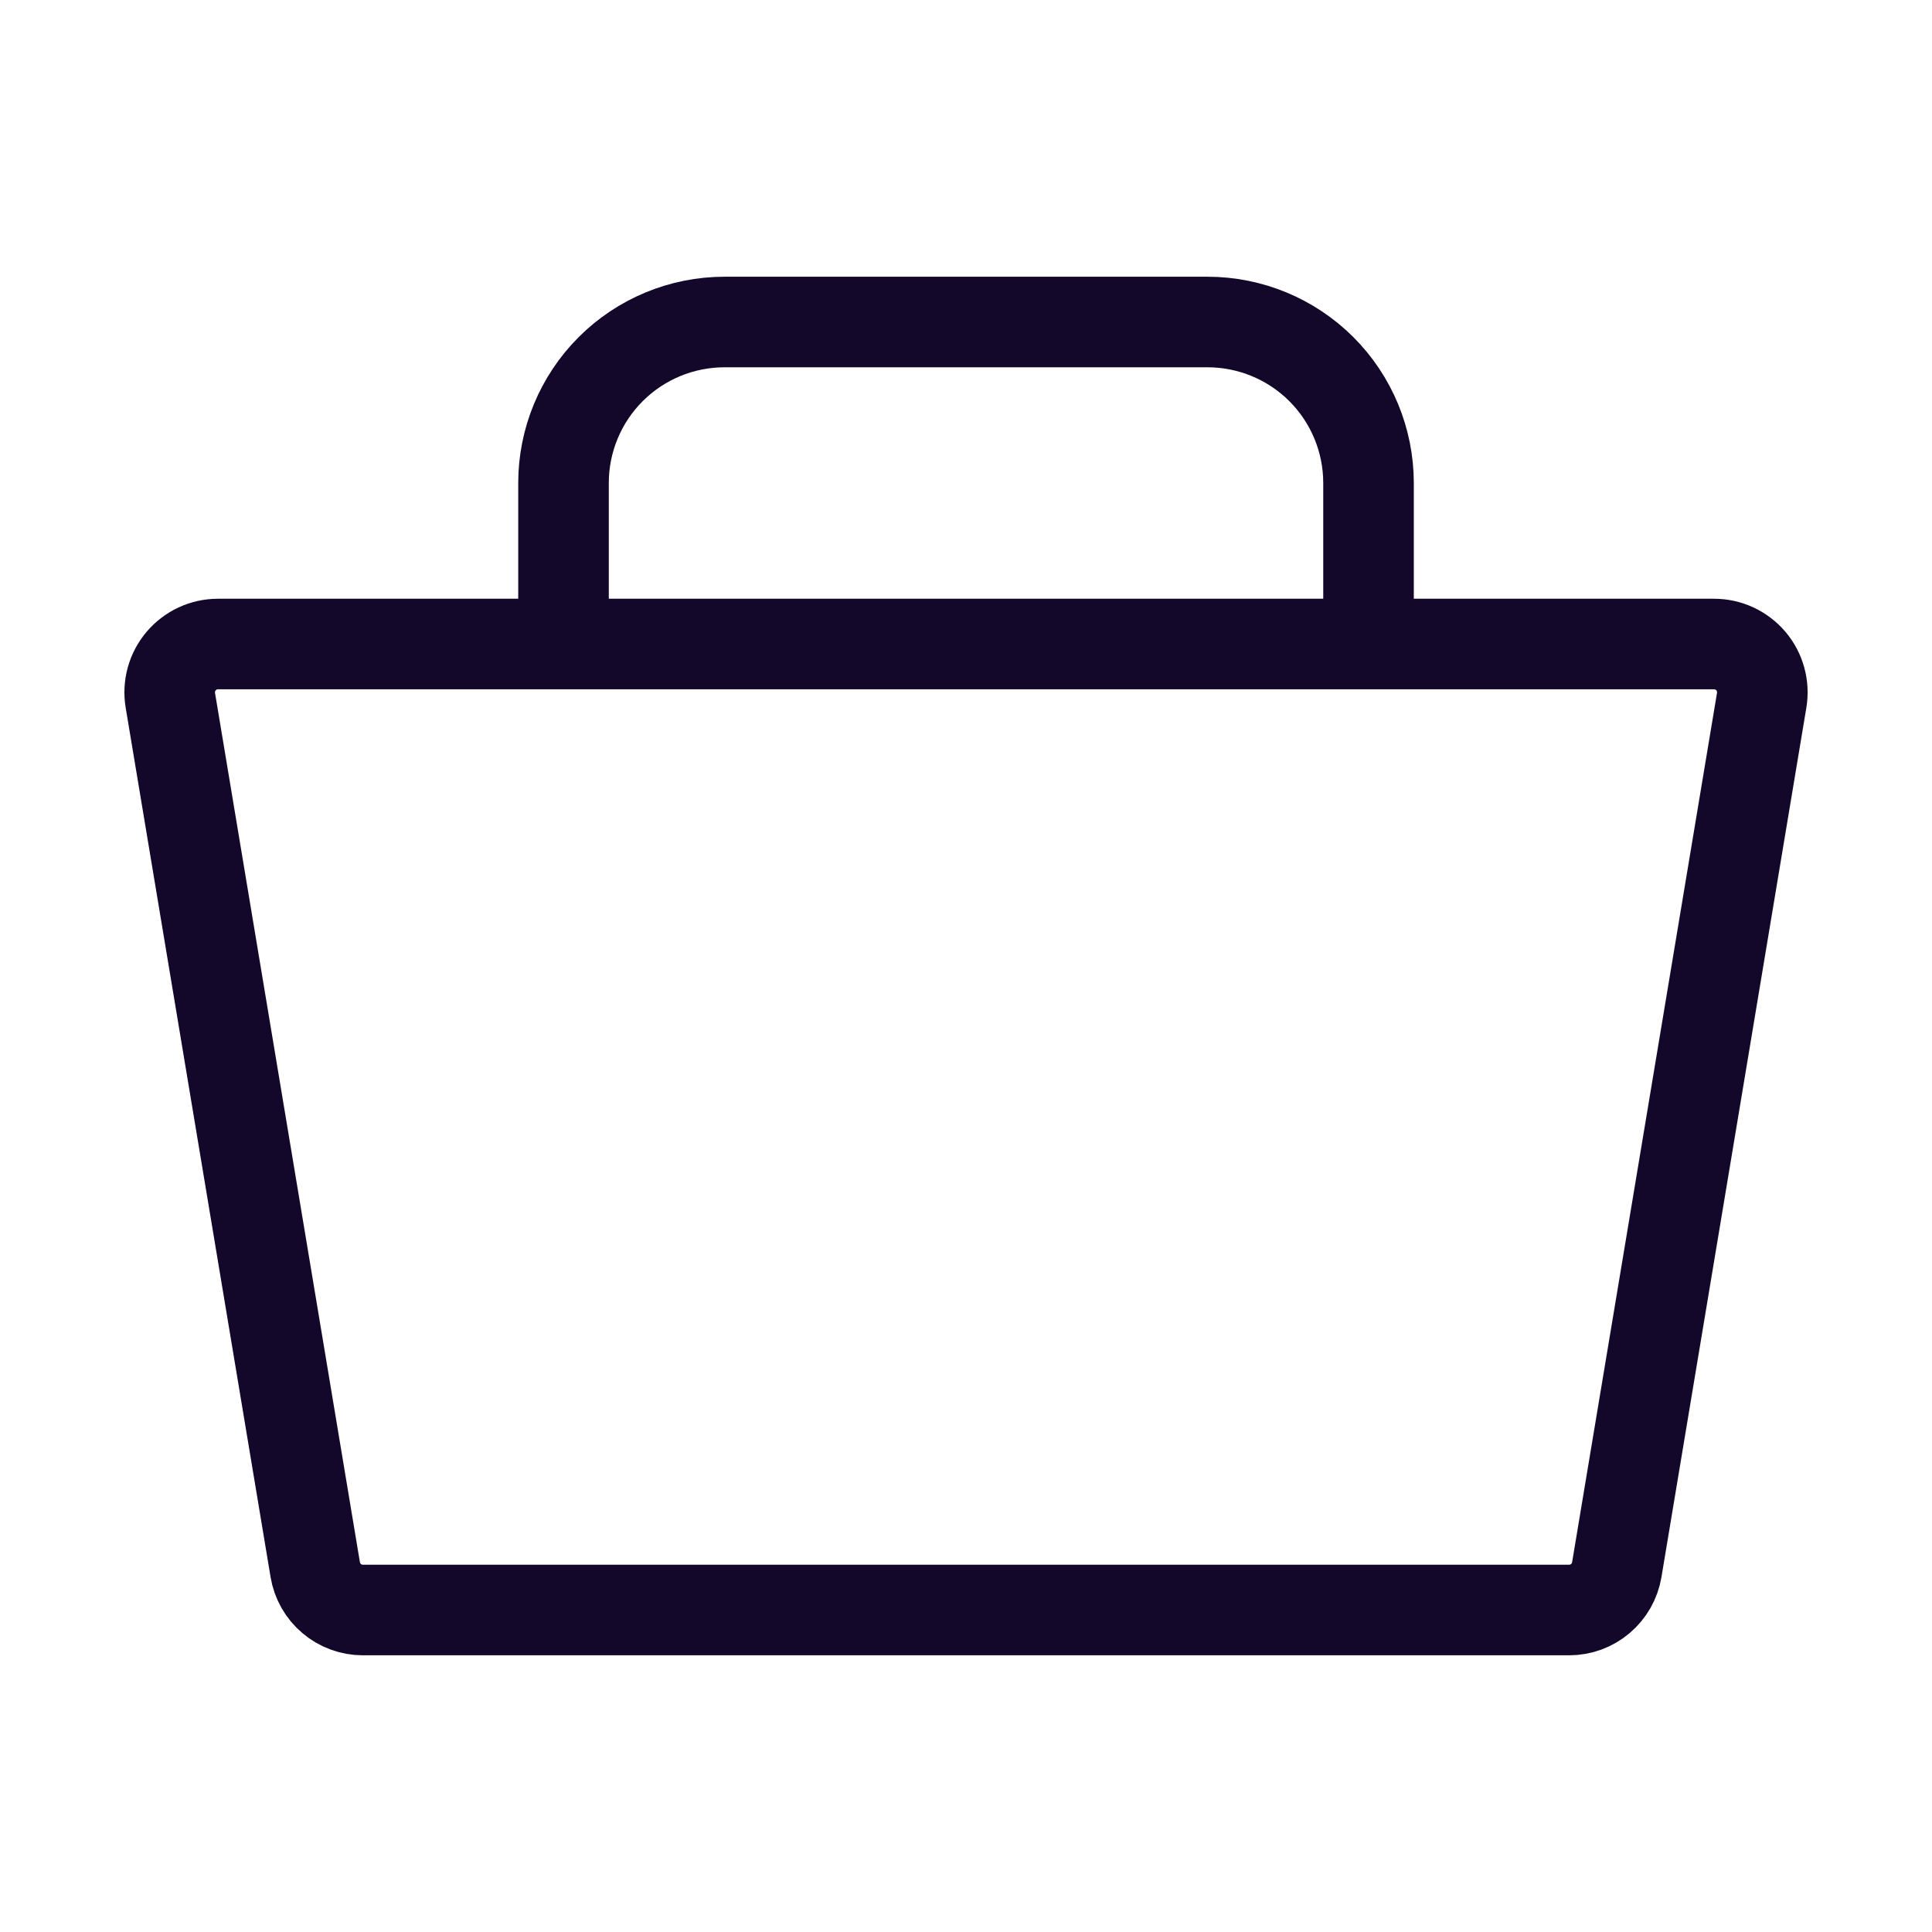
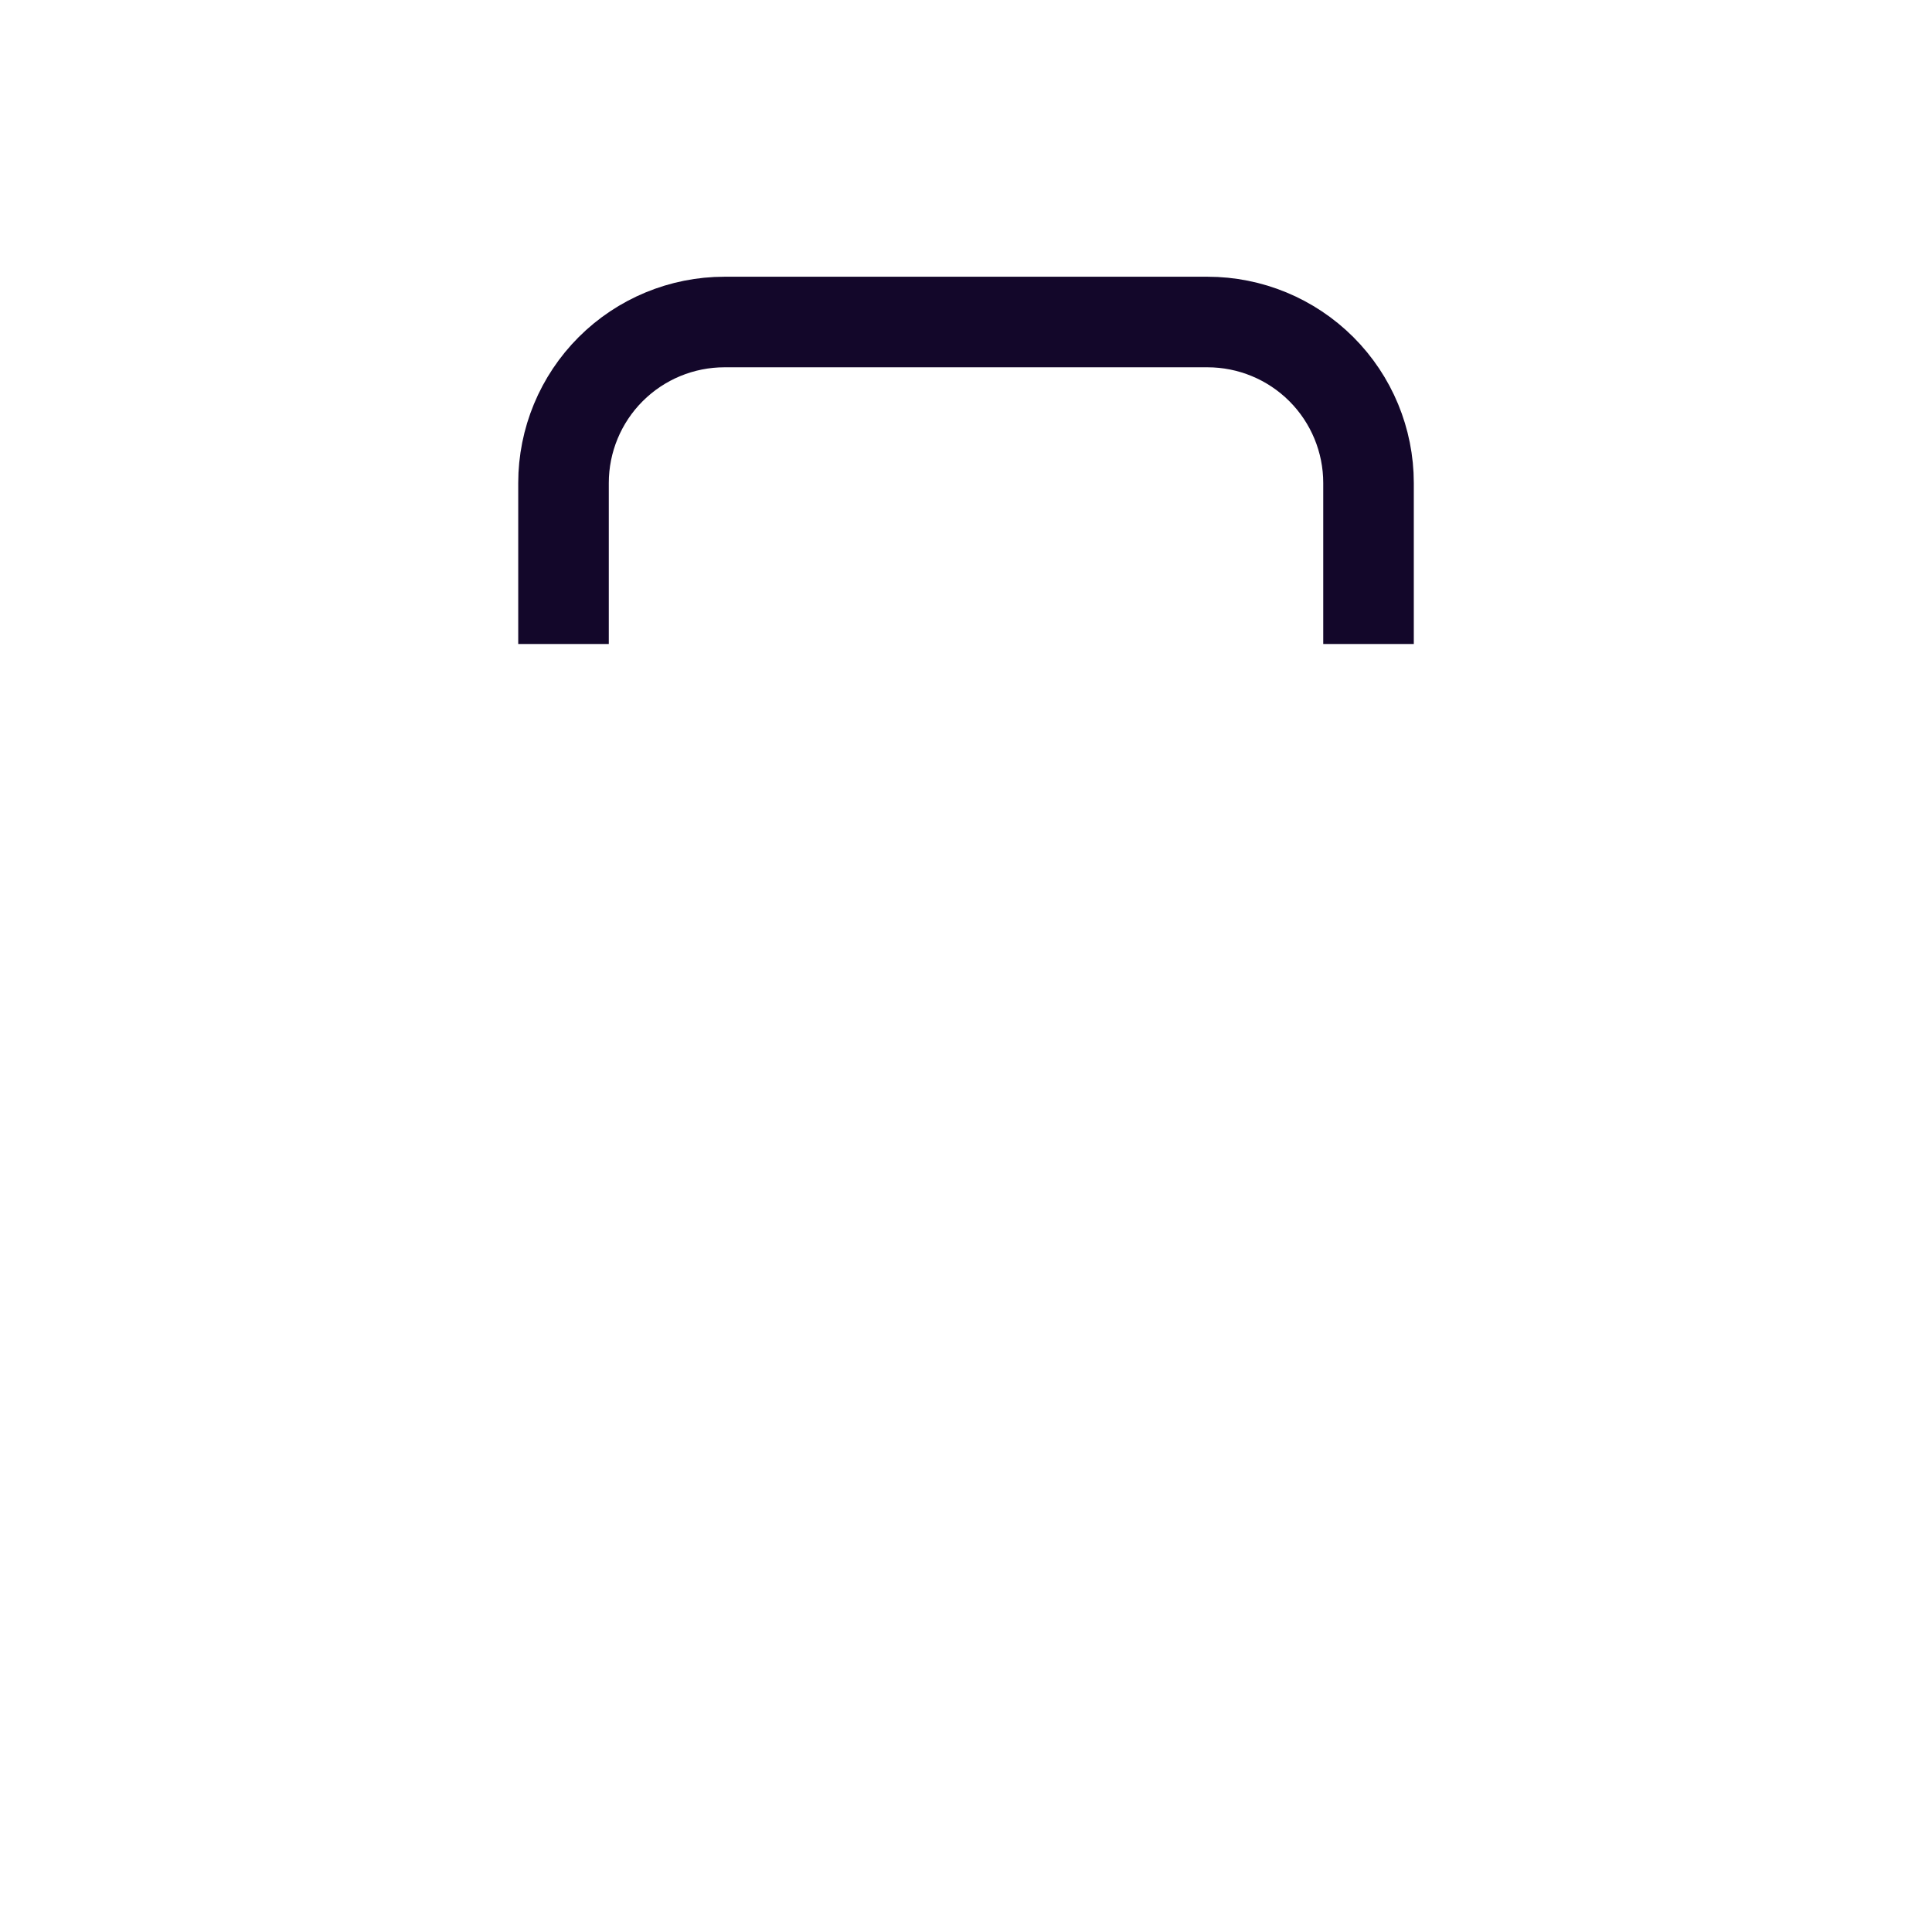
<svg xmlns="http://www.w3.org/2000/svg" width="64" height="64" viewBox="0 0 64 64" fill="none">
-   <path d="M12.022 53.334H51.979C52.358 53.334 52.724 53.2 53.013 52.955C53.302 52.711 53.495 52.371 53.558 51.998L58.358 23.198C58.396 22.969 58.384 22.734 58.322 22.51C58.261 22.285 58.151 22.077 58.001 21.9C57.85 21.723 57.663 21.58 57.452 21.482C57.241 21.384 57.011 21.334 56.779 21.334H7.222C6.989 21.334 6.759 21.384 6.548 21.482C6.338 21.58 6.15 21.723 6 21.9C5.85 22.077 5.74 22.285 5.678 22.51C5.617 22.734 5.605 22.969 5.643 23.198L10.443 51.998C10.505 52.371 10.698 52.711 10.988 52.955C11.277 53.2 11.643 53.334 12.022 53.334Z" stroke="#13072A" stroke-width="3" />
  <path d="M18.667 21.334V16C18.667 14.586 19.229 13.229 20.229 12.229C21.229 11.229 22.586 10.667 24 10.667H40C41.415 10.667 42.771 11.229 43.772 12.229C44.772 13.229 45.334 14.586 45.334 16V21.334" stroke="#13072A" stroke-width="3" />
</svg>